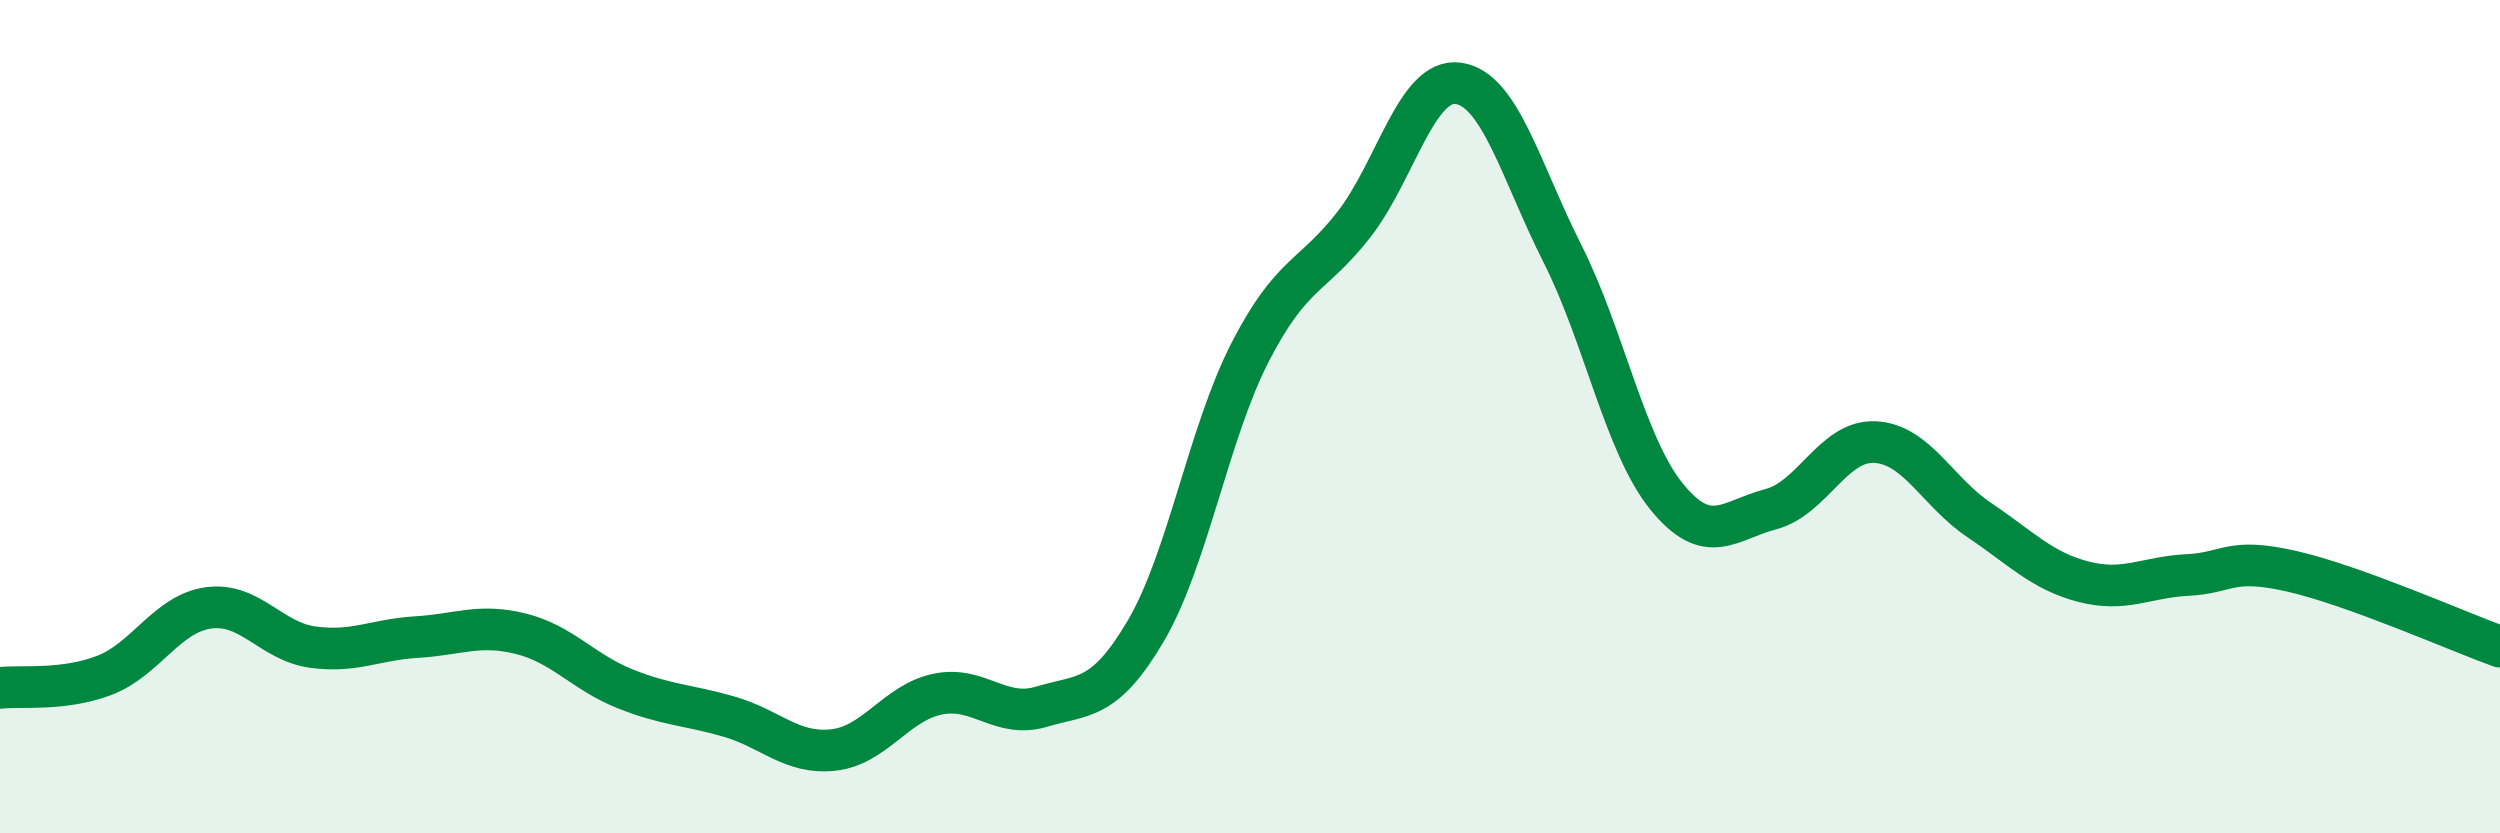
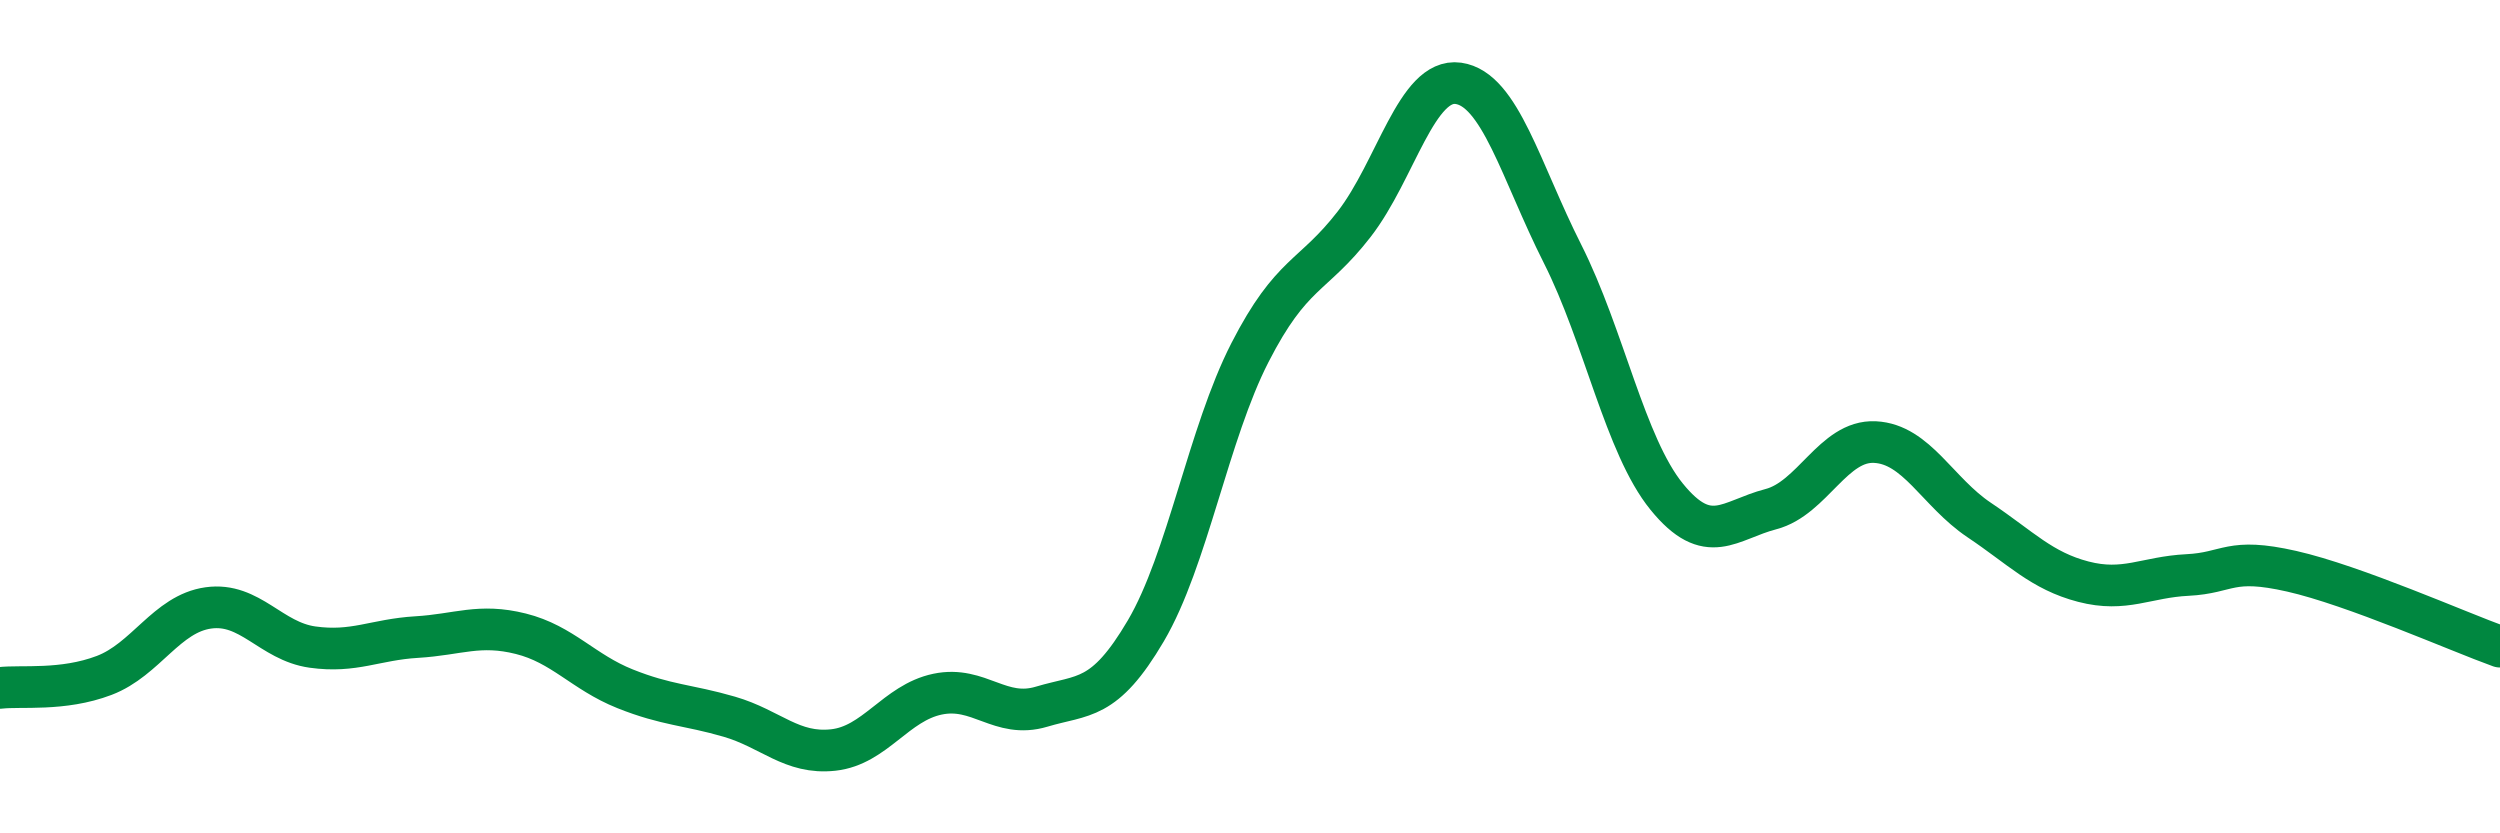
<svg xmlns="http://www.w3.org/2000/svg" width="60" height="20" viewBox="0 0 60 20">
-   <path d="M 0,16.51 C 0.5,16.45 1.5,16.59 2.5,16.21 C 3.5,15.83 4,14.73 5,14.59 C 6,14.45 6.5,15.39 7.5,15.53 C 8.5,15.67 9,15.35 10,15.29 C 11,15.23 11.5,14.96 12.5,15.21 C 13.5,15.46 14,16.13 15,16.53 C 16,16.93 16.5,16.91 17.5,17.2 C 18.5,17.49 19,18.11 20,18 C 21,17.89 21.5,16.87 22.5,16.66 C 23.5,16.45 24,17.26 25,16.96 C 26,16.66 26.5,16.84 27.5,15.14 C 28.5,13.44 29,10.41 30,8.46 C 31,6.51 31.5,6.67 32.5,5.38 C 33.5,4.09 34,1.86 35,2 C 36,2.14 36.5,4.11 37.5,6.09 C 38.5,8.07 39,10.69 40,11.92 C 41,13.15 41.5,12.48 42.5,12.22 C 43.5,11.96 44,10.56 45,10.61 C 46,10.66 46.5,11.81 47.5,12.48 C 48.5,13.15 49,13.7 50,13.96 C 51,14.22 51.5,13.85 52.5,13.8 C 53.5,13.75 53.5,13.37 55,13.71 C 56.5,14.05 59,15.16 60,15.52L60 20L0 20Z" fill="#008740" opacity="0.1" stroke-linecap="round" stroke-linejoin="round" />
  <path d="M 0,16.51 C 0.5,16.45 1.5,16.59 2.5,16.21 C 3.5,15.83 4,14.73 5,14.59 C 6,14.45 6.5,15.39 7.5,15.53 C 8.5,15.67 9,15.35 10,15.29 C 11,15.23 11.5,14.96 12.5,15.21 C 13.5,15.46 14,16.13 15,16.53 C 16,16.93 16.5,16.91 17.5,17.2 C 18.5,17.49 19,18.11 20,18 C 21,17.89 21.5,16.87 22.5,16.66 C 23.5,16.45 24,17.26 25,16.96 C 26,16.66 26.5,16.84 27.5,15.14 C 28.5,13.44 29,10.41 30,8.46 C 31,6.51 31.5,6.67 32.5,5.38 C 33.5,4.09 34,1.86 35,2 C 36,2.14 36.5,4.11 37.5,6.09 C 38.5,8.07 39,10.69 40,11.92 C 41,13.15 41.5,12.48 42.5,12.22 C 43.5,11.96 44,10.56 45,10.61 C 46,10.66 46.5,11.81 47.5,12.48 C 48.5,13.15 49,13.7 50,13.96 C 51,14.22 51.5,13.85 52.5,13.8 C 53.5,13.75 53.5,13.37 55,13.71 C 56.5,14.05 59,15.16 60,15.52" stroke="#008740" stroke-width="1" fill="none" stroke-linecap="round" stroke-linejoin="round" />
</svg>